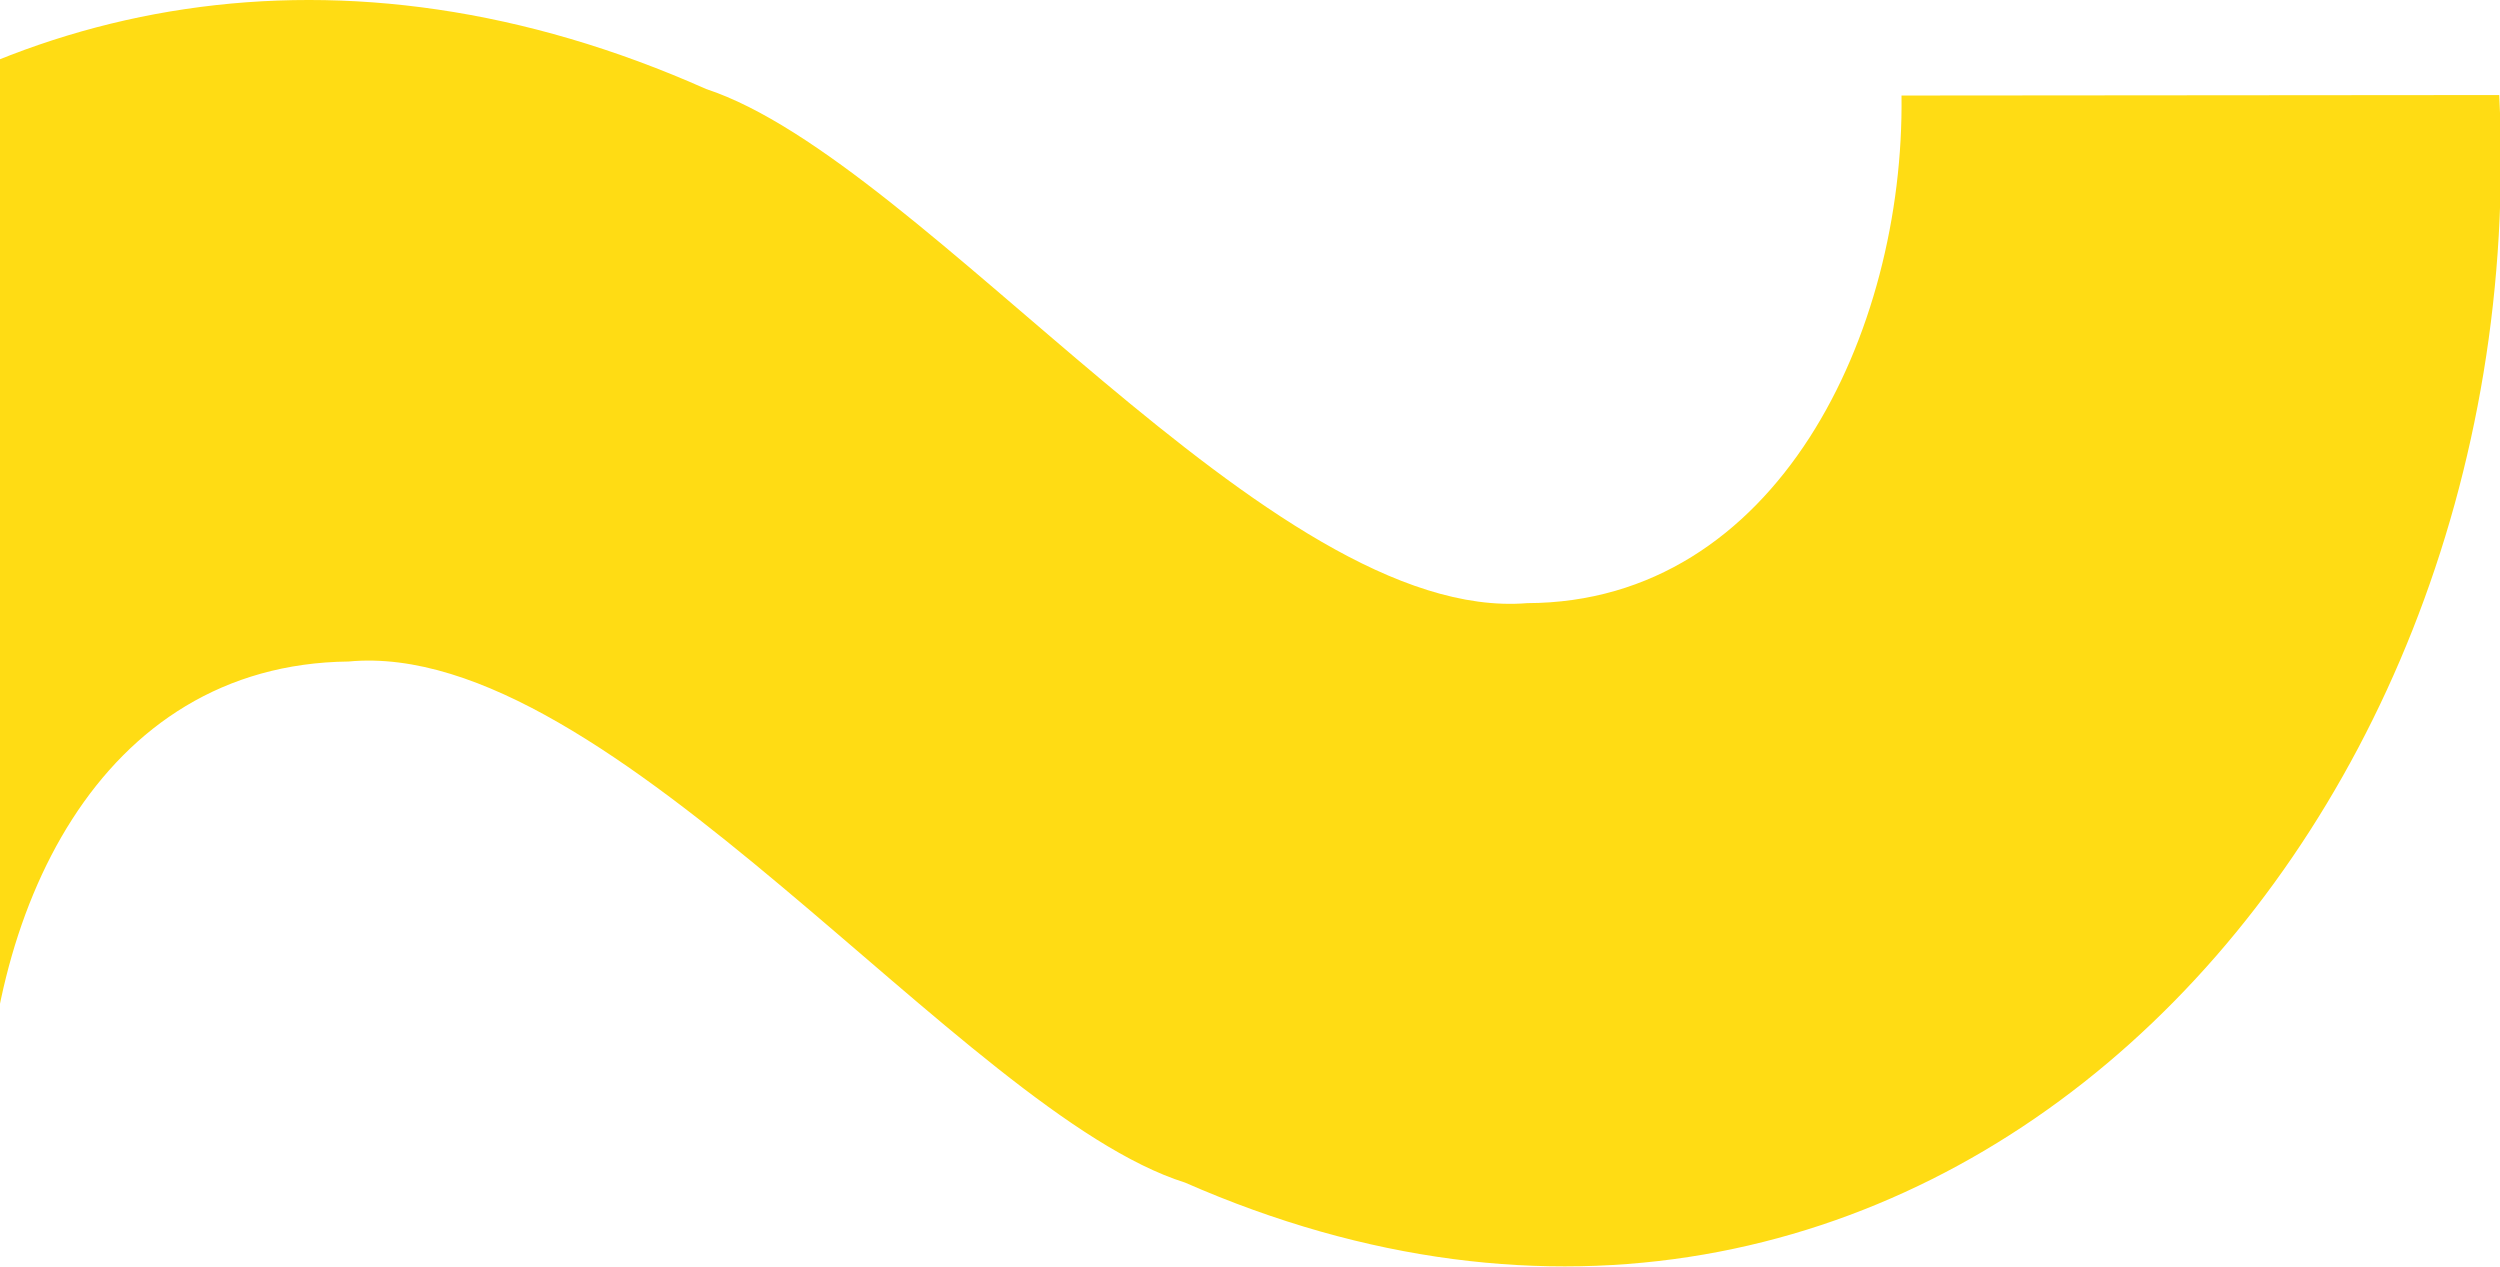
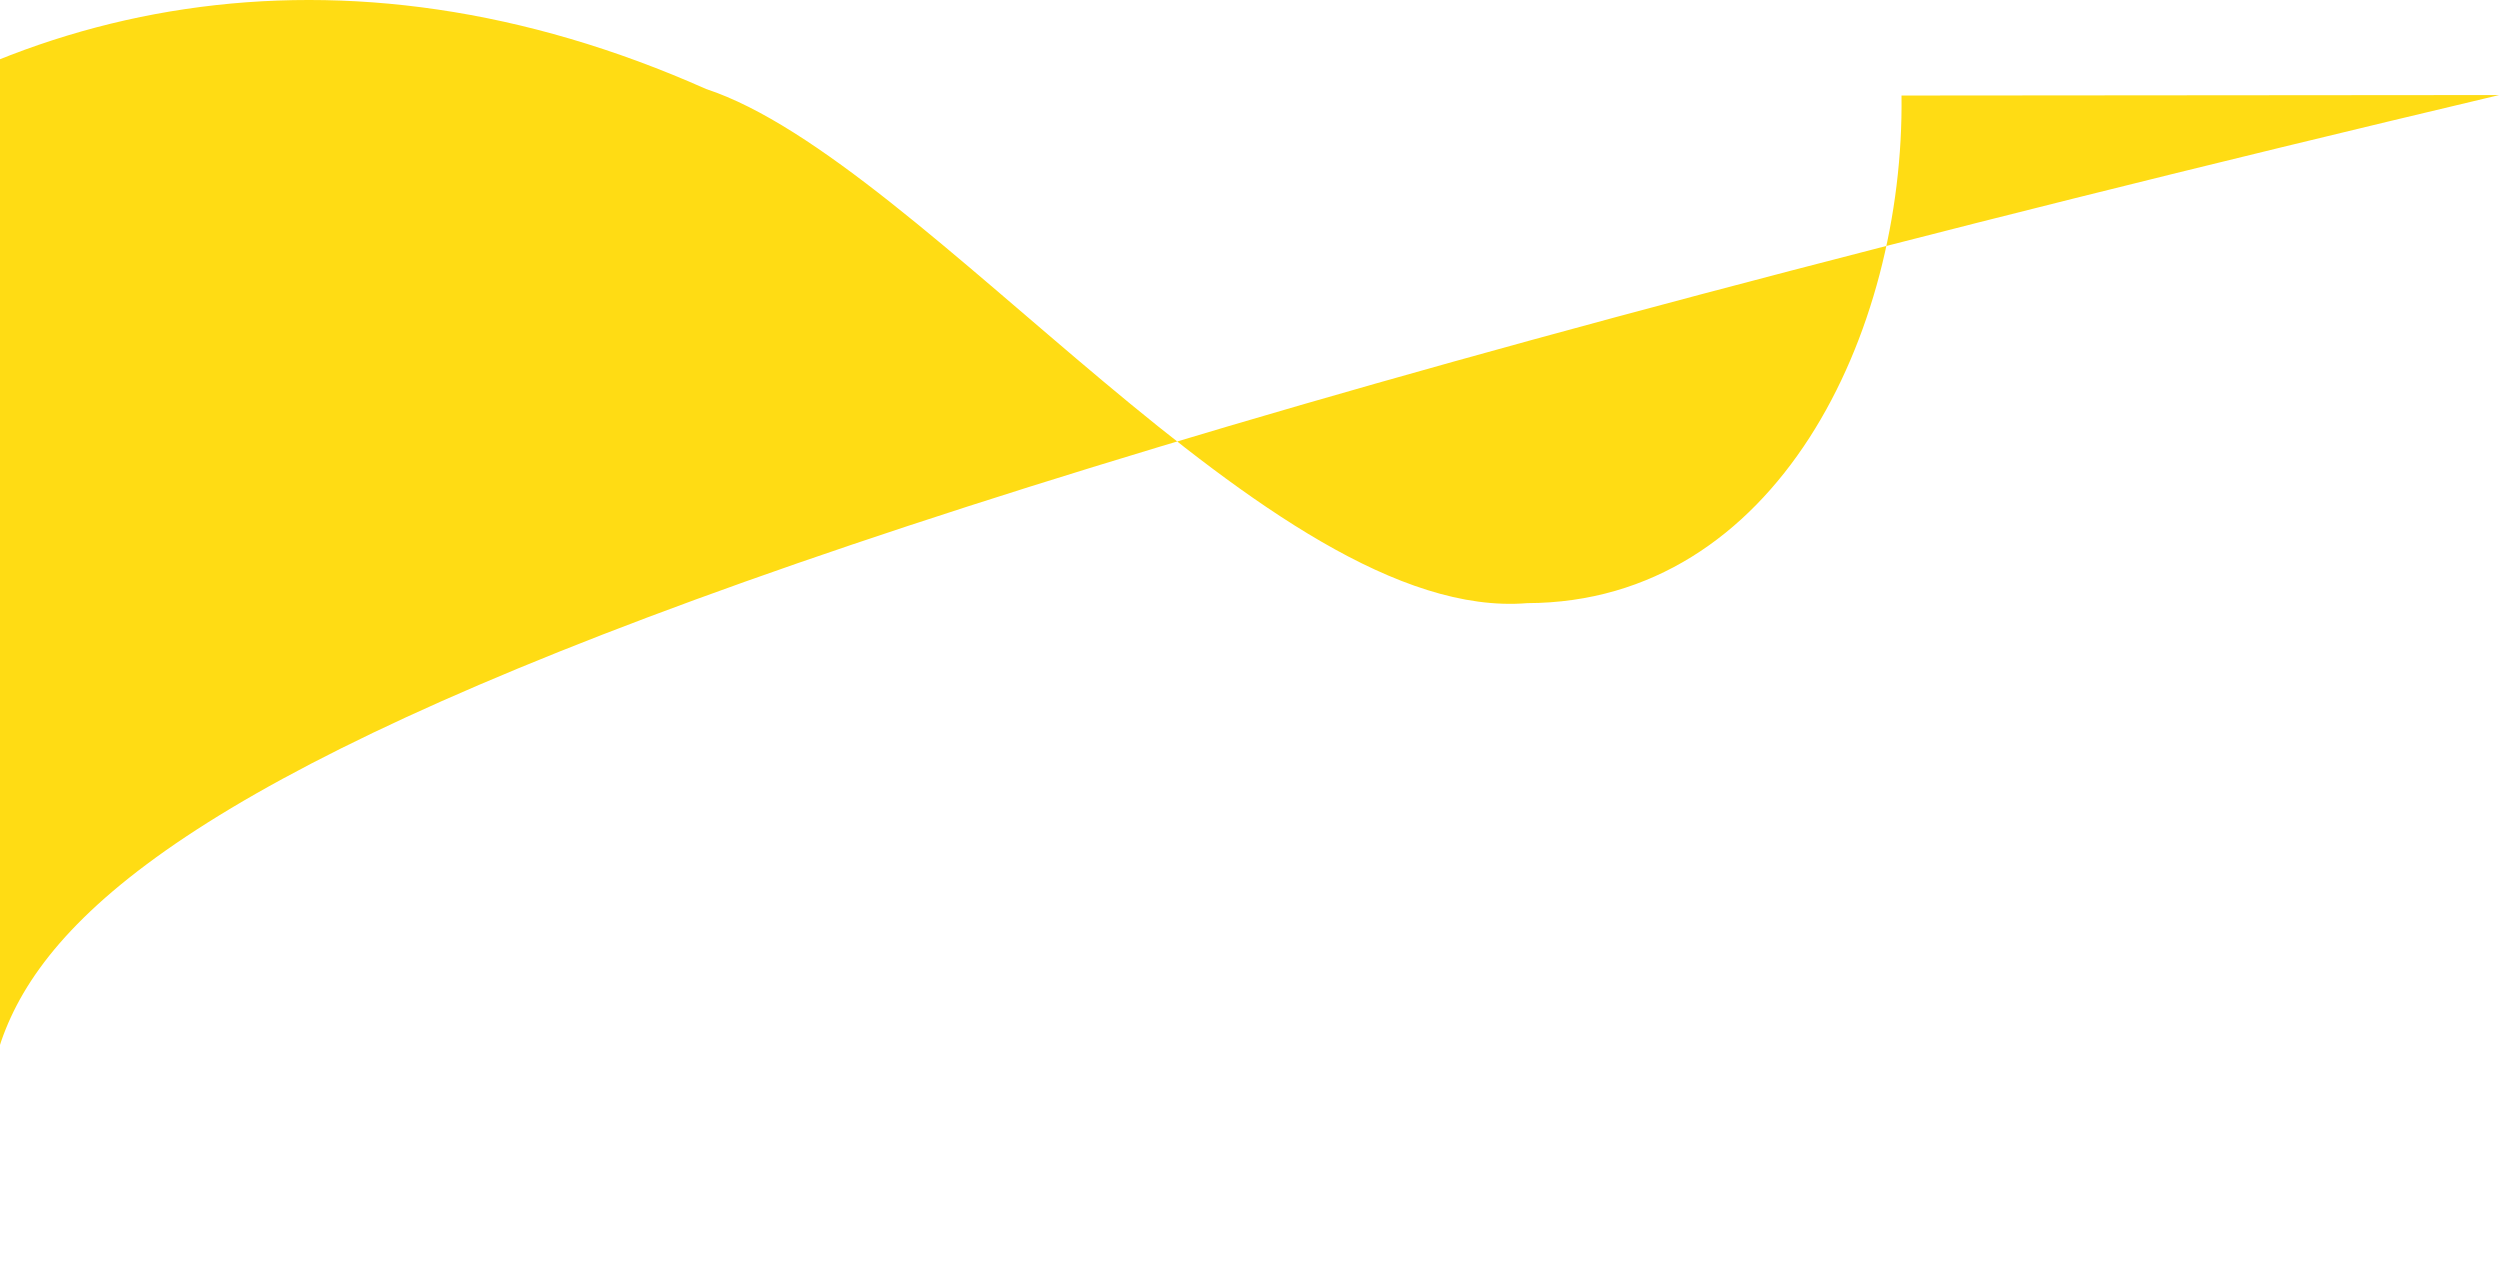
<svg xmlns="http://www.w3.org/2000/svg" width="1440" height="730" viewBox="0 0 1440 730" fill="none">
-   <path d="M1439.56 54.747c21.78 436.806-336.4 811.046-756.964 626.429-128.035-40.249-330.79-314.411-481.83-300.144C56.436 382.648-9.653 526.669-8.381 665.981L-354.276 662.779C-378.028 218.347-14.602-136.203 406.71 51.265 533.206 92.935 732.122 359.542 879.686 347.409c144.034-.387 217.374-155.936 215.584-292.382L1439.56 54.747z" fill="#ffdc14" />
+   <path d="M1439.56 54.747C56.436 382.648-9.653 526.669-8.381 665.981L-354.276 662.779C-378.028 218.347-14.602-136.203 406.71 51.265 533.206 92.935 732.122 359.542 879.686 347.409c144.034-.387 217.374-155.936 215.584-292.382L1439.56 54.747z" fill="#ffdc14" />
</svg>